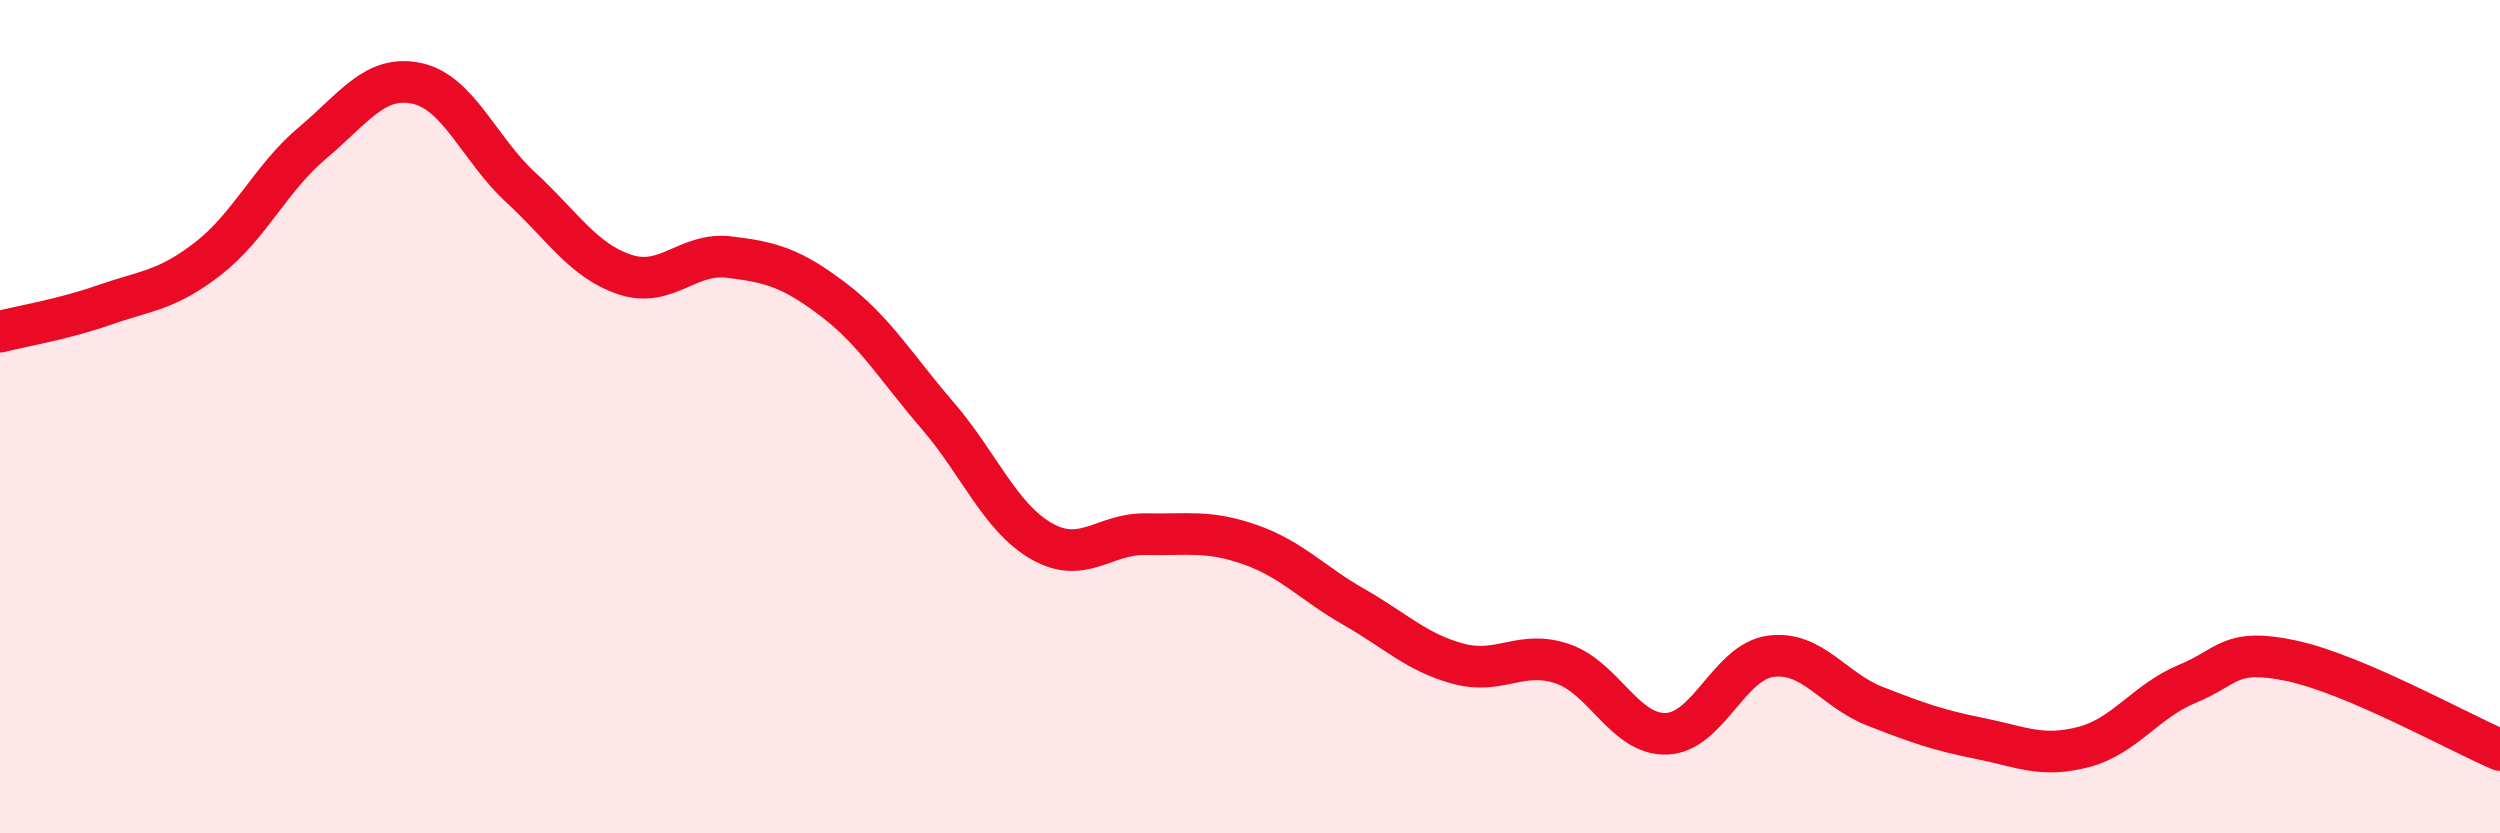
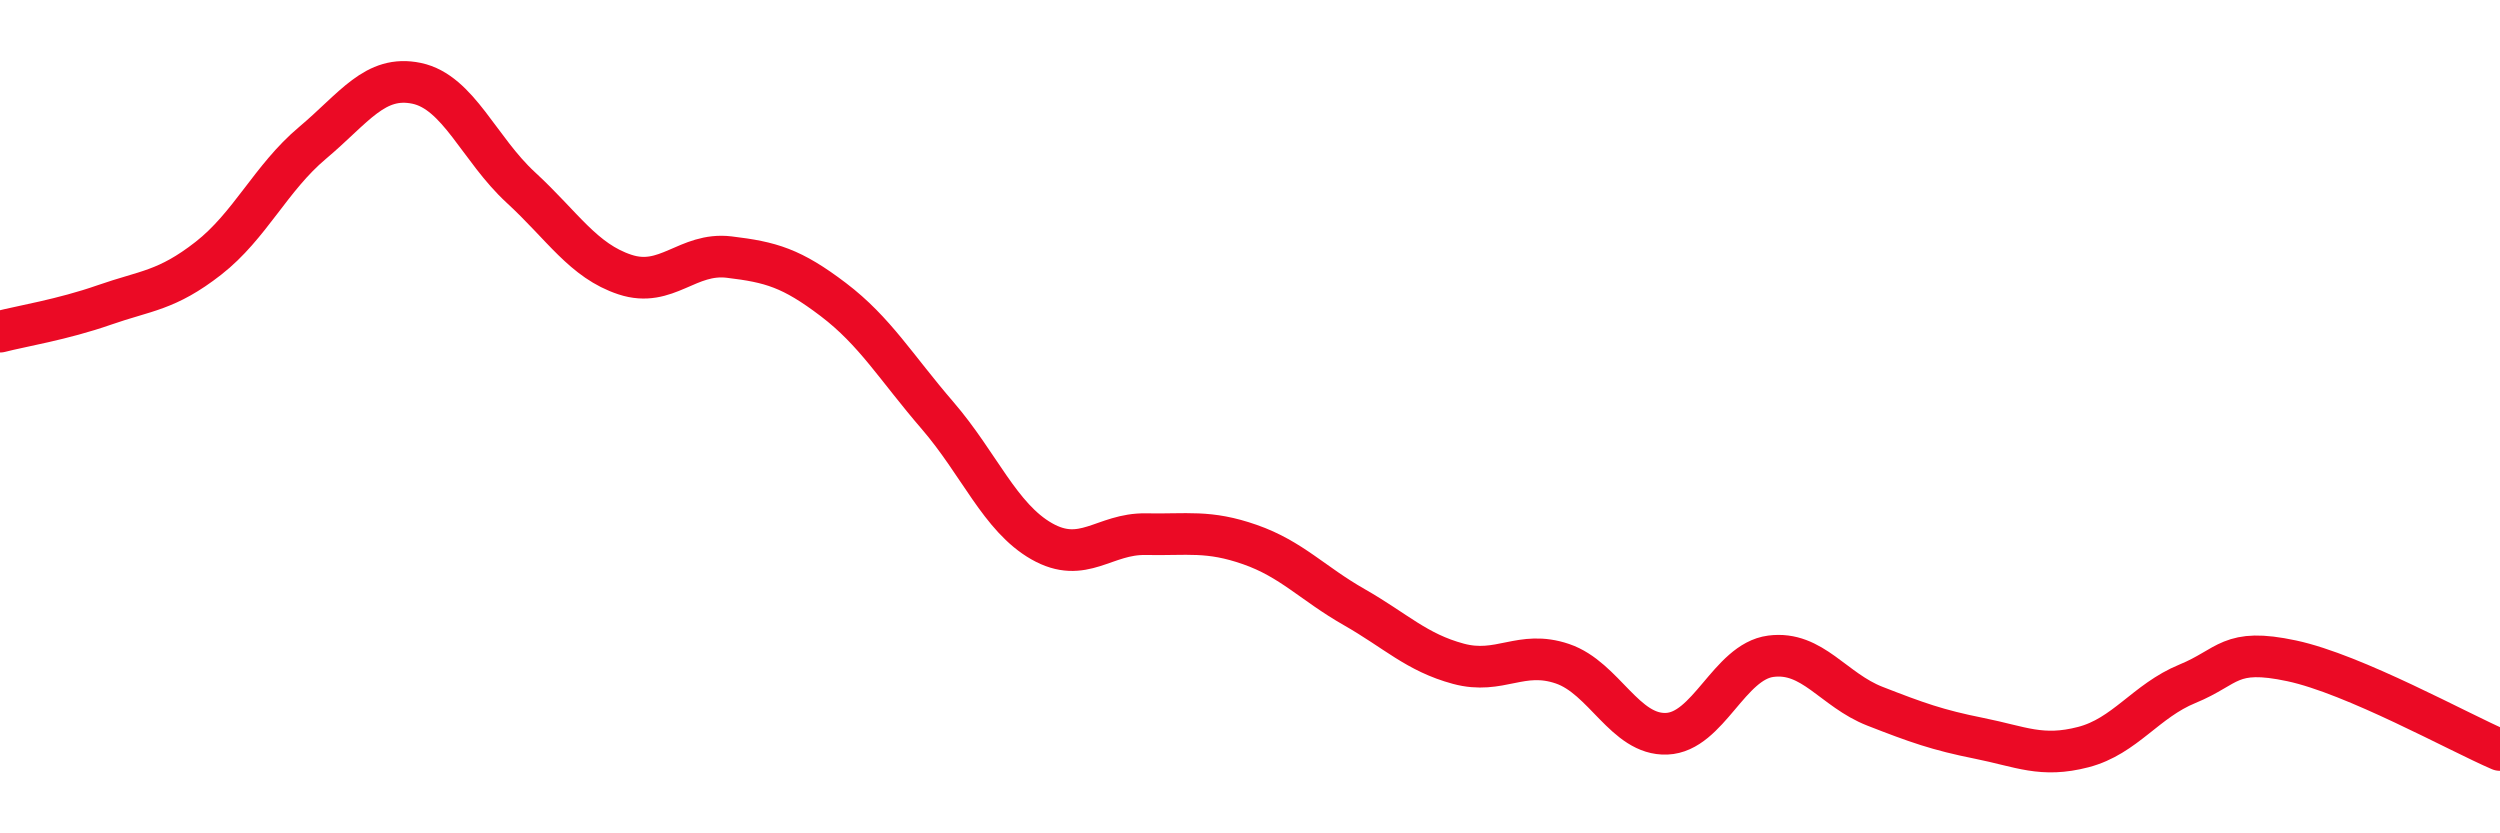
<svg xmlns="http://www.w3.org/2000/svg" width="60" height="20" viewBox="0 0 60 20">
-   <path d="M 0,7.96 C 0.5,7.83 1.5,7.67 2.5,7.32 C 3.5,6.97 4,6.98 5,6.2 C 6,5.42 6.5,4.27 7.5,3.43 C 8.5,2.59 9,1.79 10,2 C 11,2.21 11.5,3.58 12.5,4.5 C 13.5,5.42 14,6.26 15,6.59 C 16,6.92 16.5,6.05 17.5,6.17 C 18.5,6.29 19,6.43 20,7.19 C 21,7.95 21.5,8.81 22.5,9.97 C 23.5,11.13 24,12.42 25,12.99 C 26,13.56 26.5,12.8 27.5,12.82 C 28.5,12.84 29,12.72 30,13.07 C 31,13.42 31.5,14 32.5,14.57 C 33.5,15.14 34,15.66 35,15.93 C 36,16.2 36.5,15.59 37.5,15.93 C 38.5,16.27 39,17.65 40,17.61 C 41,17.57 41.5,15.88 42.5,15.75 C 43.5,15.62 44,16.56 45,16.95 C 46,17.34 46.5,17.52 47.5,17.72 C 48.5,17.92 49,18.19 50,17.93 C 51,17.67 51.5,16.82 52.5,16.41 C 53.5,16 53.5,15.54 55,15.86 C 56.5,16.18 59,17.57 60,18L60 20L0 20Z" fill="#EB0A25" opacity="0.1" stroke-linecap="round" stroke-linejoin="round" />
  <path d="M 0,7.96 C 0.5,7.83 1.5,7.67 2.5,7.32 C 3.5,6.97 4,6.98 5,6.2 C 6,5.42 6.5,4.27 7.5,3.43 C 8.5,2.59 9,1.79 10,2 C 11,2.21 11.5,3.58 12.5,4.5 C 13.5,5.42 14,6.26 15,6.59 C 16,6.92 16.5,6.05 17.5,6.17 C 18.5,6.29 19,6.43 20,7.19 C 21,7.95 21.5,8.81 22.5,9.97 C 23.5,11.13 24,12.42 25,12.99 C 26,13.56 26.5,12.8 27.5,12.82 C 28.5,12.84 29,12.72 30,13.07 C 31,13.42 31.5,14 32.5,14.57 C 33.5,15.14 34,15.66 35,15.93 C 36,16.2 36.5,15.59 37.5,15.93 C 38.5,16.27 39,17.65 40,17.61 C 41,17.57 41.5,15.88 42.5,15.75 C 43.5,15.62 44,16.56 45,16.95 C 46,17.34 46.5,17.52 47.5,17.72 C 48.5,17.92 49,18.19 50,17.93 C 51,17.67 51.5,16.82 52.5,16.41 C 53.5,16 53.5,15.54 55,15.86 C 56.5,16.18 59,17.57 60,18" stroke="#EB0A25" stroke-width="1" fill="none" stroke-linecap="round" stroke-linejoin="round" />
</svg>